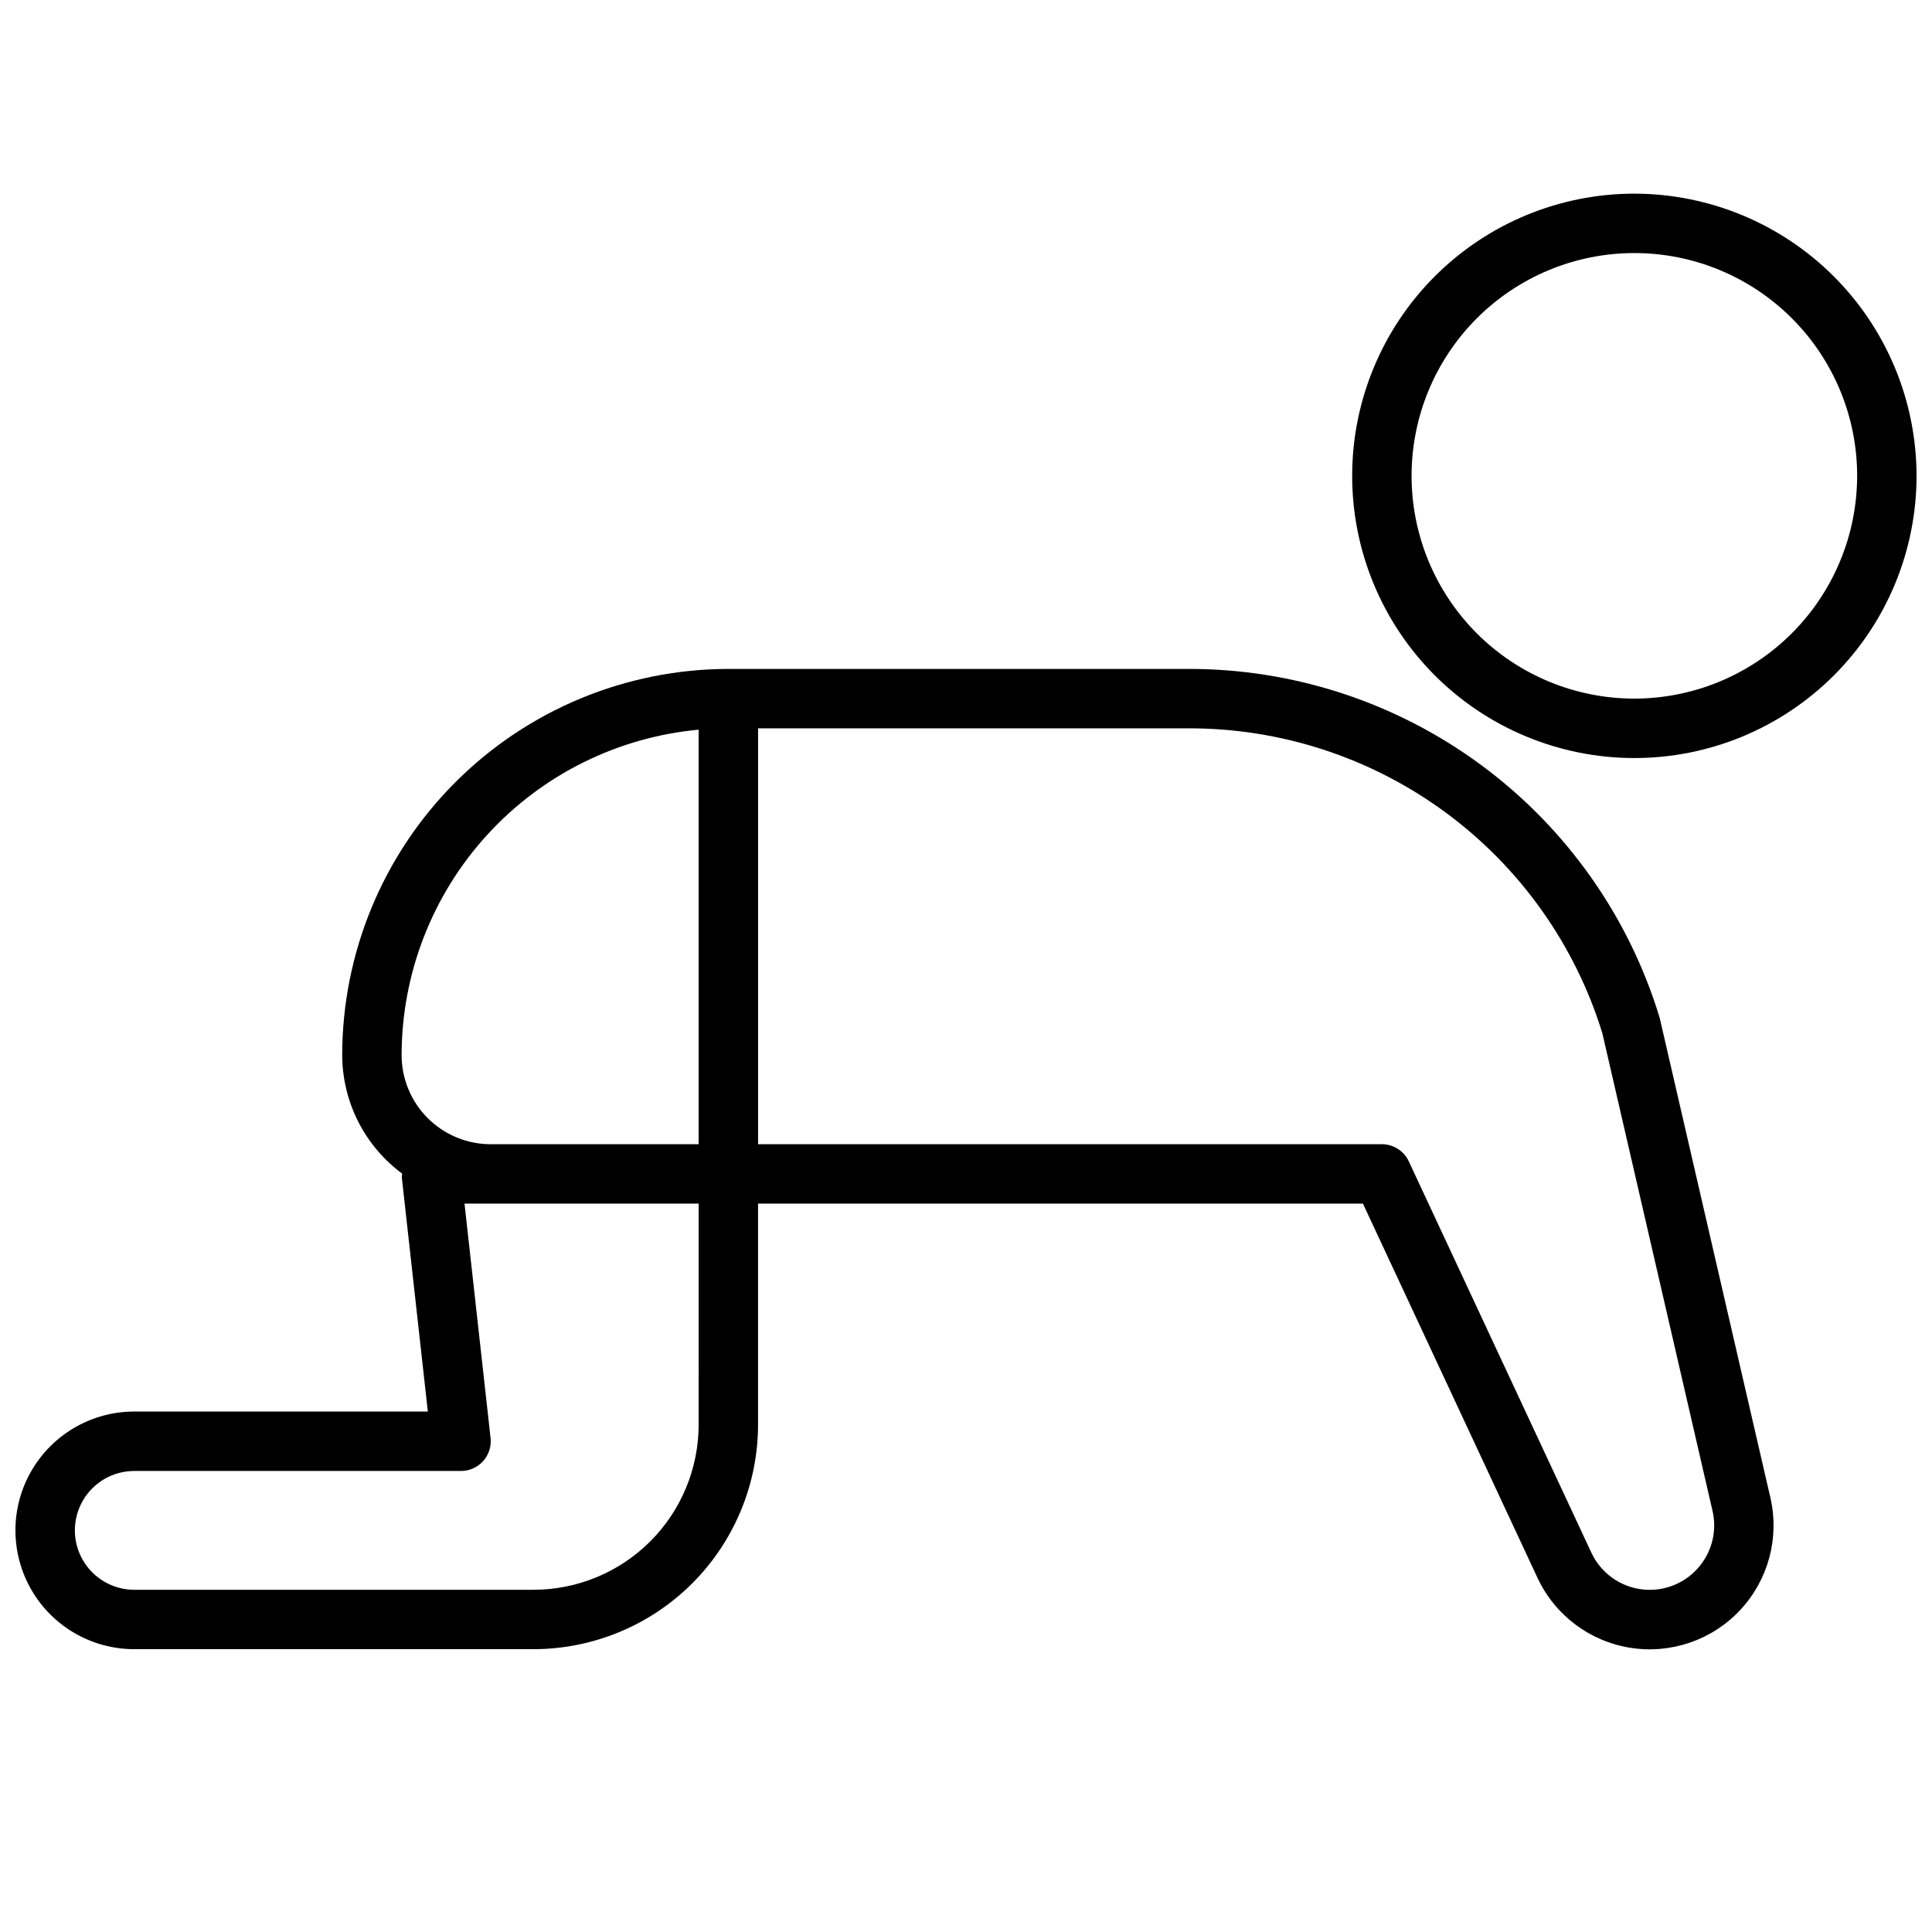
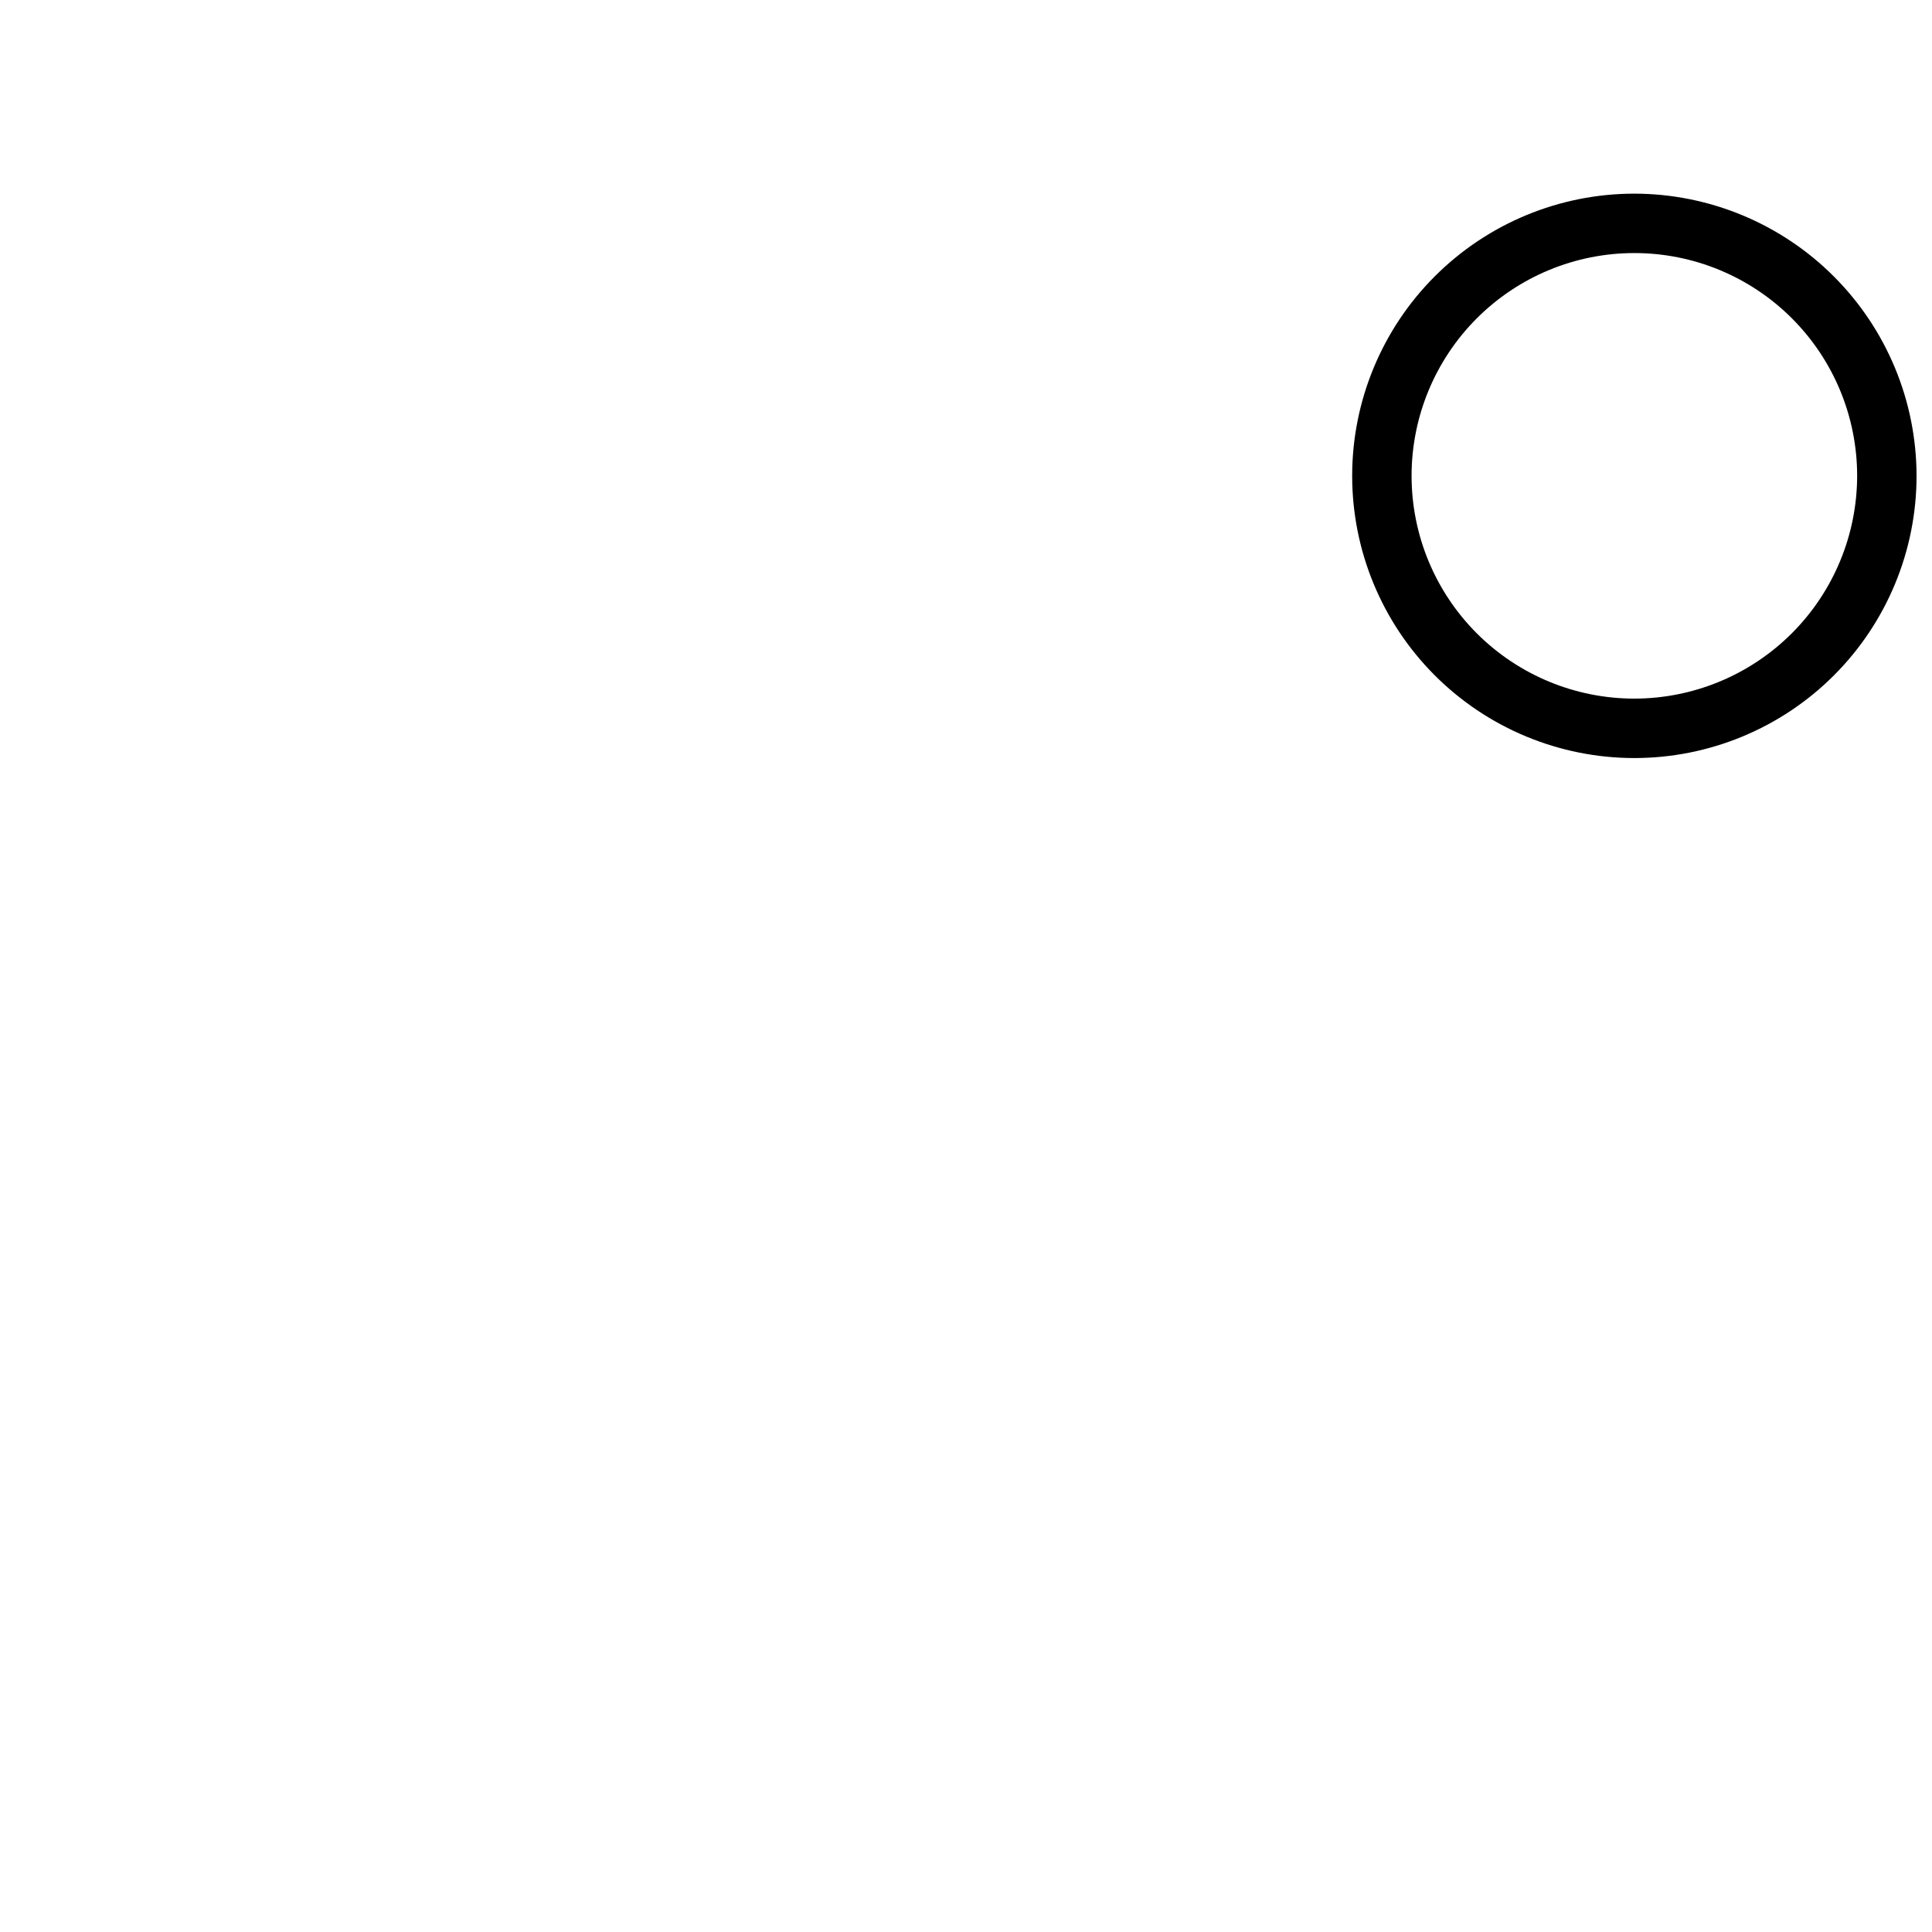
<svg xmlns="http://www.w3.org/2000/svg" width="800px" height="800px" version="1.1" viewBox="144 144 512 512">
  <defs>
    <clipPath id="b">
      <path d="m502 195h149.9v150h-149.9z" />
    </clipPath>
    <clipPath id="a">
      <path d="m148.09 321h466.91v261h-466.91z" />
    </clipPath>
  </defs>
  <g>
    <g clip-path="url(#b)">
      <path d="m577.12 195.32c-19.832 0-38.855 7.879-52.879 21.906-14.023 14.023-21.902 33.047-21.902 52.879 0 19.836 7.879 38.855 21.902 52.883 14.023 14.023 33.047 21.902 52.879 21.902 19.836 0 38.859-7.879 52.883-21.902 14.023-14.027 21.902-33.047 21.902-52.883-0.023-19.828-7.91-38.836-21.93-52.855-14.02-14.02-33.027-21.906-52.855-21.93zm0 133.82c-15.656 0-30.672-6.219-41.746-17.289-11.07-11.074-17.293-26.09-17.293-41.75 0-15.656 6.223-30.676 17.293-41.746 11.074-11.074 26.09-17.293 41.746-17.293 15.66 0 30.676 6.219 41.75 17.293 11.07 11.07 17.293 26.09 17.293 41.746-0.02 15.652-6.242 30.66-17.312 41.73-11.066 11.066-26.074 17.293-41.73 17.309z" />
    </g>
    <g clip-path="url(#a)">
-       <path d="m583.83 413.73c-8.145-26.824-24.723-50.312-47.277-66.965-22.551-16.656-49.875-25.598-77.91-25.492h-121.62c-27.133 0.031-53.145 10.824-72.328 30.008-19.188 19.188-29.977 45.199-30.008 72.328 0.035 12.391 5.926 24.035 15.883 31.41-0.047 0.312-0.078 0.629-0.094 0.945l6.906 62.109h-77.801c-11.25 0-21.645 6.004-27.27 15.746-5.625 9.742-5.625 21.746 0 31.488s16.02 15.742 27.27 15.742h105.83c15.77-0.02 30.891-6.293 42.039-17.445 11.152-11.152 17.426-26.273 17.441-42.043v-58.59h160.3l46.266 99.188c4.613 9.879 13.836 16.824 24.609 18.527 10.77 1.703 21.688-2.055 29.125-10.031 7.438-7.973 10.43-19.125 7.981-29.754zm-254.68-76.359v109.86h-55.102c-6.266 0-12.27-2.488-16.699-6.918-4.43-4.426-6.918-10.434-6.918-16.699 0.027-21.594 8.109-42.402 22.668-58.355 14.562-15.949 34.547-25.891 56.051-27.883zm0 184.21c-0.016 11.594-4.629 22.707-12.828 30.906-8.199 8.195-19.312 12.809-30.906 12.824h-105.83c-5.625 0-10.824-3.004-13.637-7.875s-2.812-10.871 0-15.742c2.812-4.871 8.012-7.871 13.637-7.871h86.594c2.238 0 4.371-0.953 5.863-2.621 1.492-1.668 2.207-3.894 1.961-6.117l-6.906-62.109h62.055zm265.4 37.305c-3.68 4.625-9.488 7.016-15.359 6.324-5.867-0.695-10.961-4.375-13.461-9.73l-48.387-103.71c-1.293-2.769-4.074-4.543-7.133-4.543h-165.31v-110.21h113.75c24.578-0.117 48.539 7.672 68.348 22.223 19.805 14.551 34.406 35.086 41.641 58.574l29.199 126.59c1.176 5.07-0.031 10.398-3.285 14.461z" />
-     </g>
+       </g>
  </g>
</svg>